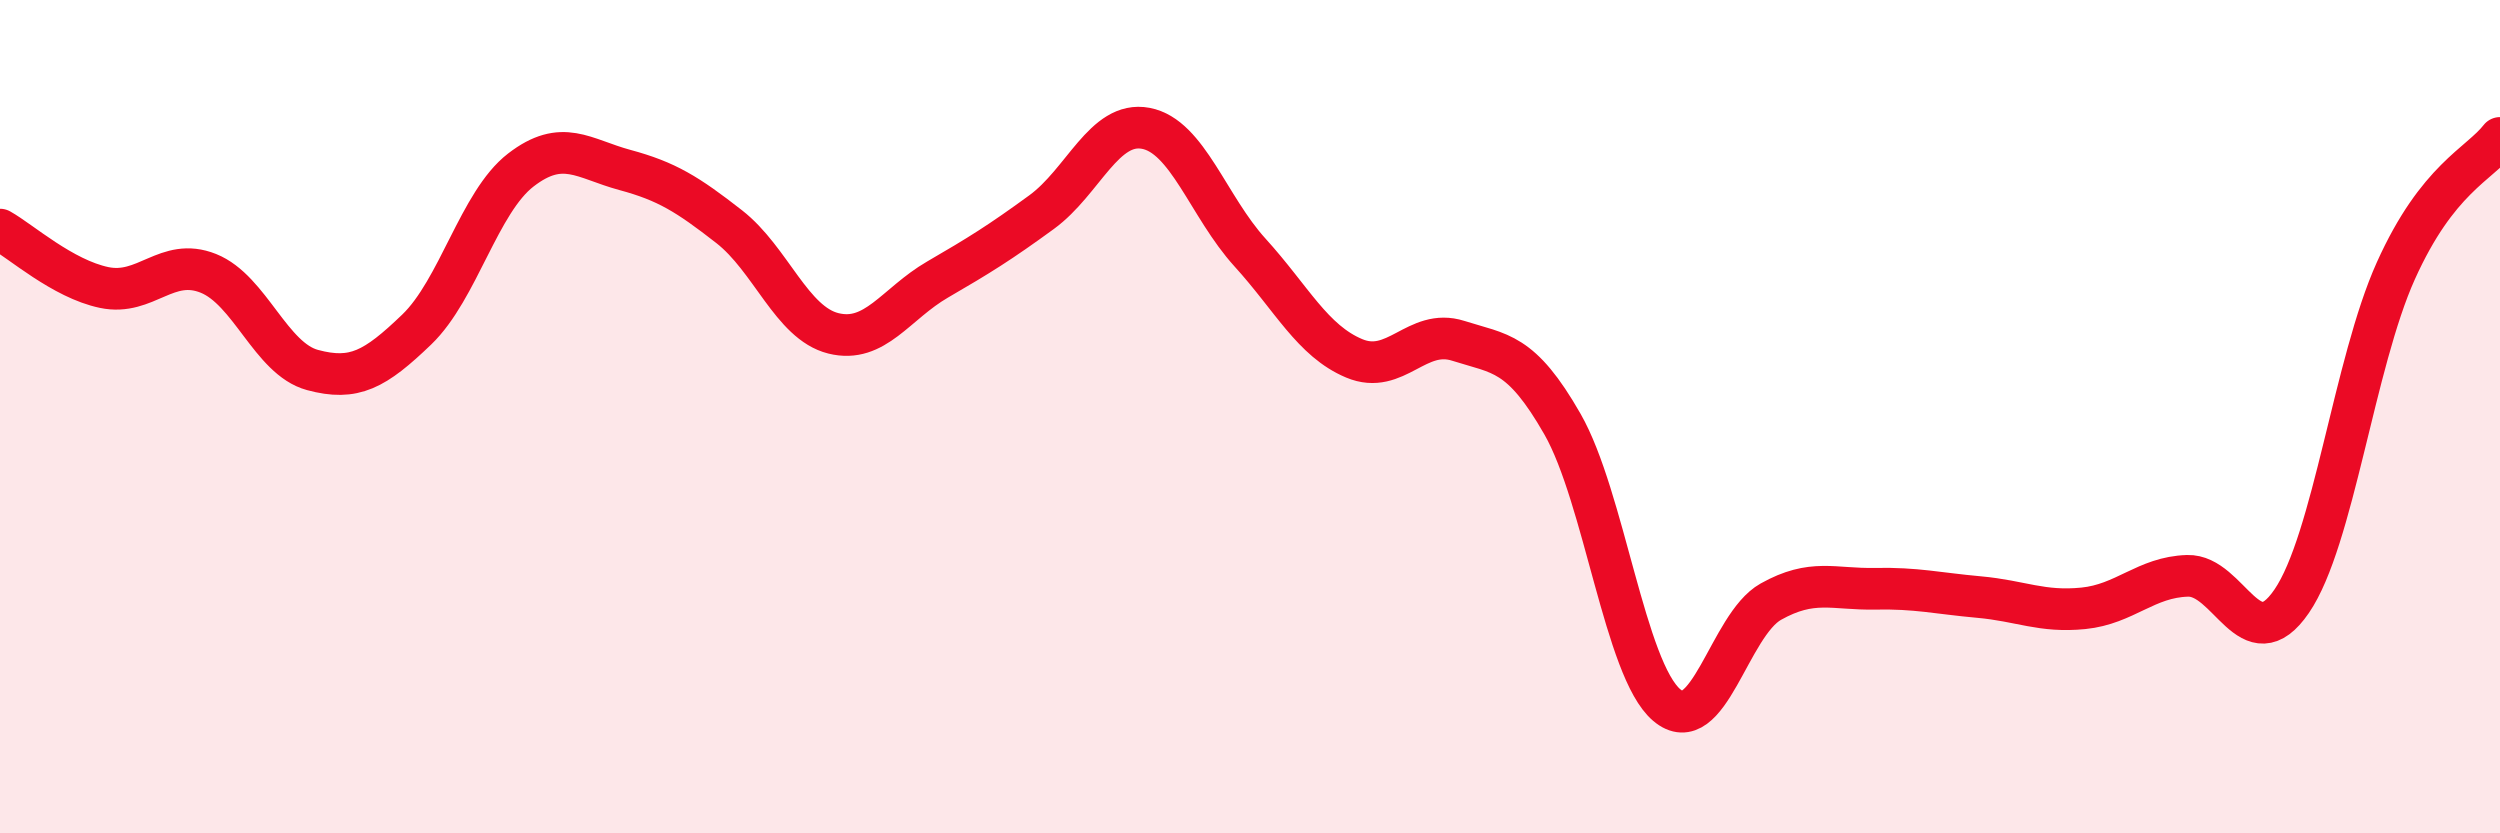
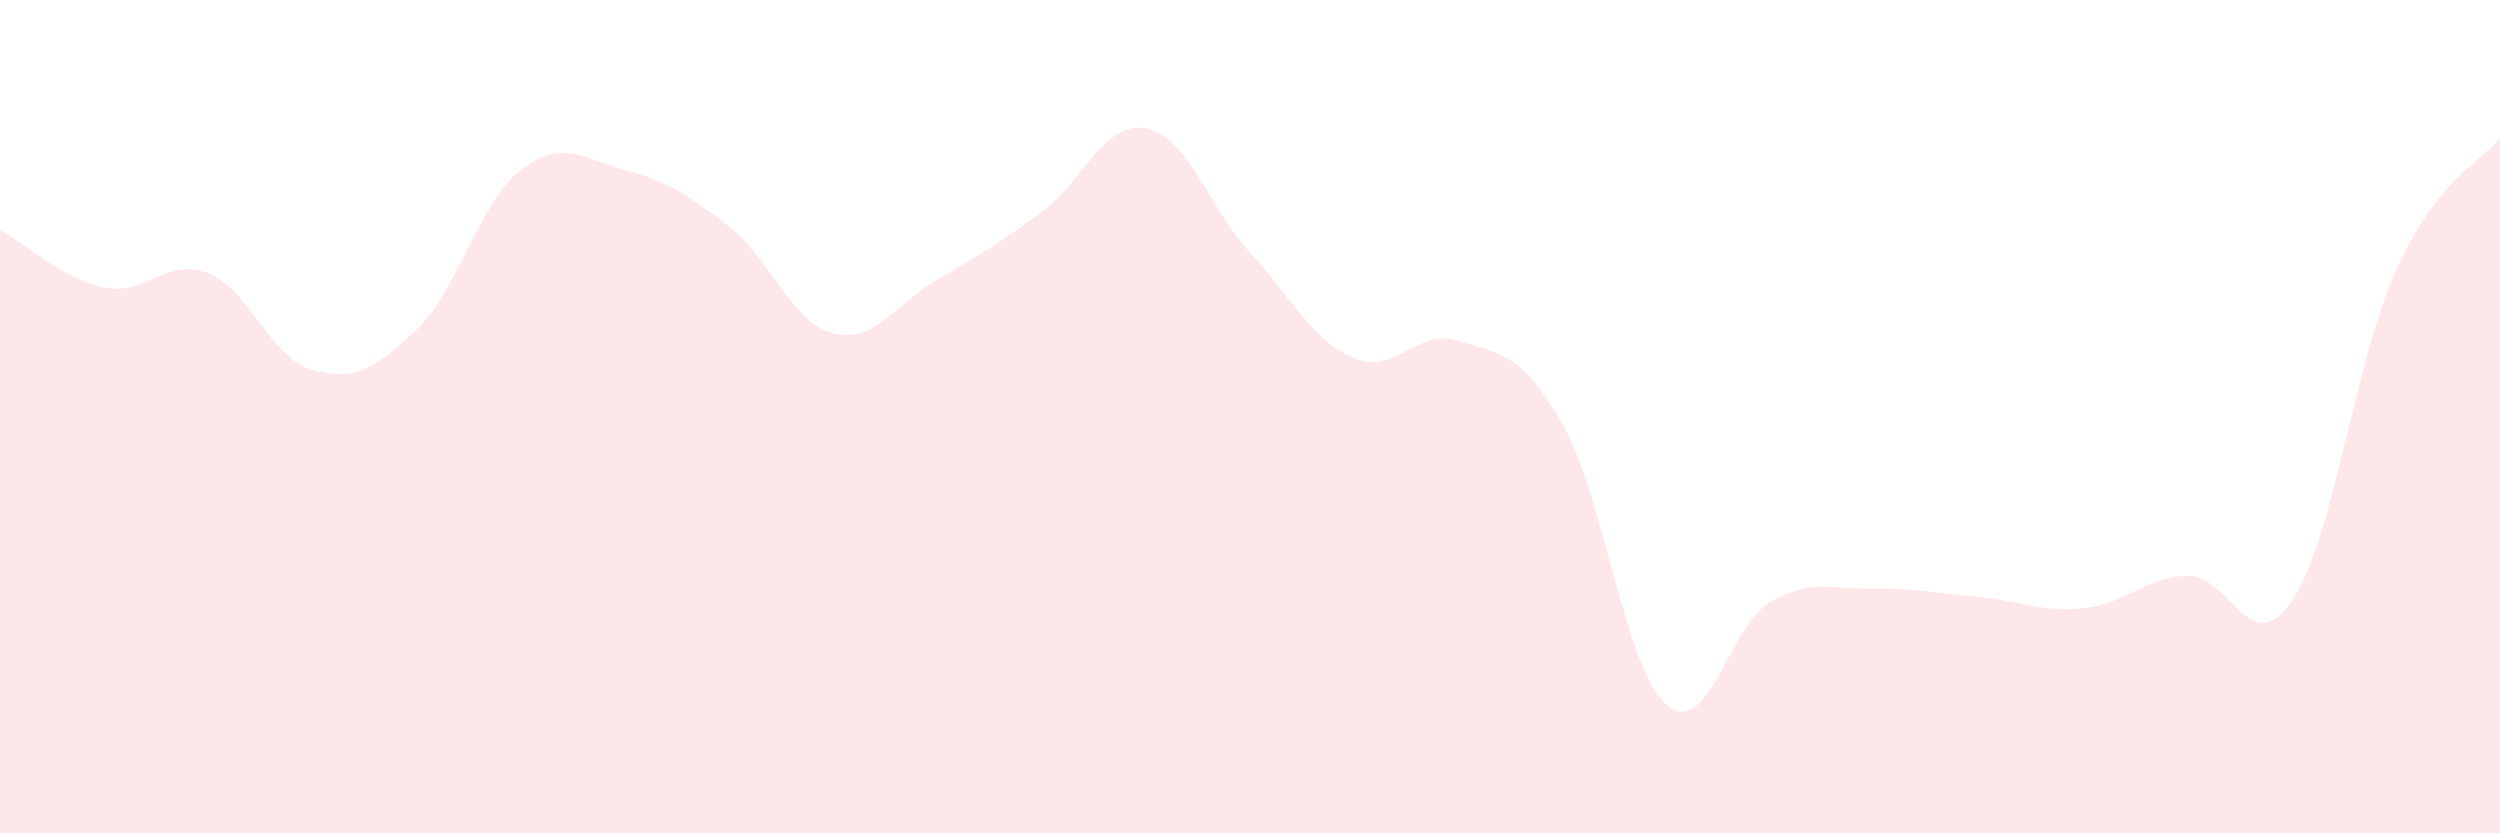
<svg xmlns="http://www.w3.org/2000/svg" width="60" height="20" viewBox="0 0 60 20">
  <path d="M 0,5.51 C 0.5,5.79 1.5,6.69 2.5,6.9 C 3.5,7.11 4,6.16 5,6.56 C 6,6.96 6.5,8.61 7.5,8.88 C 8.5,9.15 9,8.87 10,7.91 C 11,6.95 11.5,4.85 12.5,4.08 C 13.5,3.31 14,3.81 15,4.08 C 16,4.35 16.5,4.66 17.5,5.44 C 18.5,6.22 19,7.75 20,8 C 21,8.25 21.5,7.29 22.5,6.71 C 23.5,6.13 24,5.82 25,5.09 C 26,4.36 26.5,2.89 27.5,3.08 C 28.5,3.27 29,4.96 30,6.06 C 31,7.16 31.5,8.18 32.5,8.6 C 33.5,9.02 34,7.86 35,8.18 C 36,8.5 36.5,8.43 37.5,10.18 C 38.5,11.93 39,16.07 40,16.92 C 41,17.77 41.5,15 42.5,14.44 C 43.5,13.88 44,14.15 45,14.13 C 46,14.11 46.5,14.24 47.5,14.33 C 48.5,14.42 49,14.7 50,14.6 C 51,14.5 51.5,13.85 52.5,13.82 C 53.5,13.79 54,15.89 55,14.43 C 56,12.97 56.5,8.72 57.5,6.5 C 58.5,4.28 59.5,3.95 60,3.31L60 20L0 20Z" fill="#EB0A25" opacity="0.1" stroke-linecap="round" stroke-linejoin="round" />
-   <path d="M 0,5.51 C 0.5,5.79 1.5,6.69 2.5,6.9 C 3.5,7.11 4,6.16 5,6.56 C 6,6.96 6.5,8.61 7.5,8.88 C 8.5,9.15 9,8.87 10,7.91 C 11,6.95 11.5,4.85 12.5,4.08 C 13.5,3.31 14,3.81 15,4.08 C 16,4.35 16.5,4.66 17.5,5.44 C 18.5,6.22 19,7.75 20,8 C 21,8.25 21.5,7.29 22.5,6.71 C 23.5,6.13 24,5.82 25,5.09 C 26,4.36 26.5,2.89 27.5,3.08 C 28.5,3.27 29,4.96 30,6.06 C 31,7.16 31.5,8.18 32.5,8.6 C 33.5,9.02 34,7.86 35,8.18 C 36,8.5 36.5,8.43 37.5,10.18 C 38.5,11.93 39,16.07 40,16.92 C 41,17.77 41.5,15 42.5,14.44 C 43.5,13.88 44,14.15 45,14.13 C 46,14.11 46.5,14.24 47.5,14.33 C 48.5,14.42 49,14.7 50,14.6 C 51,14.5 51.5,13.85 52.5,13.82 C 53.5,13.79 54,15.89 55,14.43 C 56,12.97 56.5,8.72 57.5,6.5 C 58.5,4.28 59.5,3.95 60,3.31" stroke="#EB0A25" stroke-width="1" fill="none" stroke-linecap="round" stroke-linejoin="round" />
</svg>